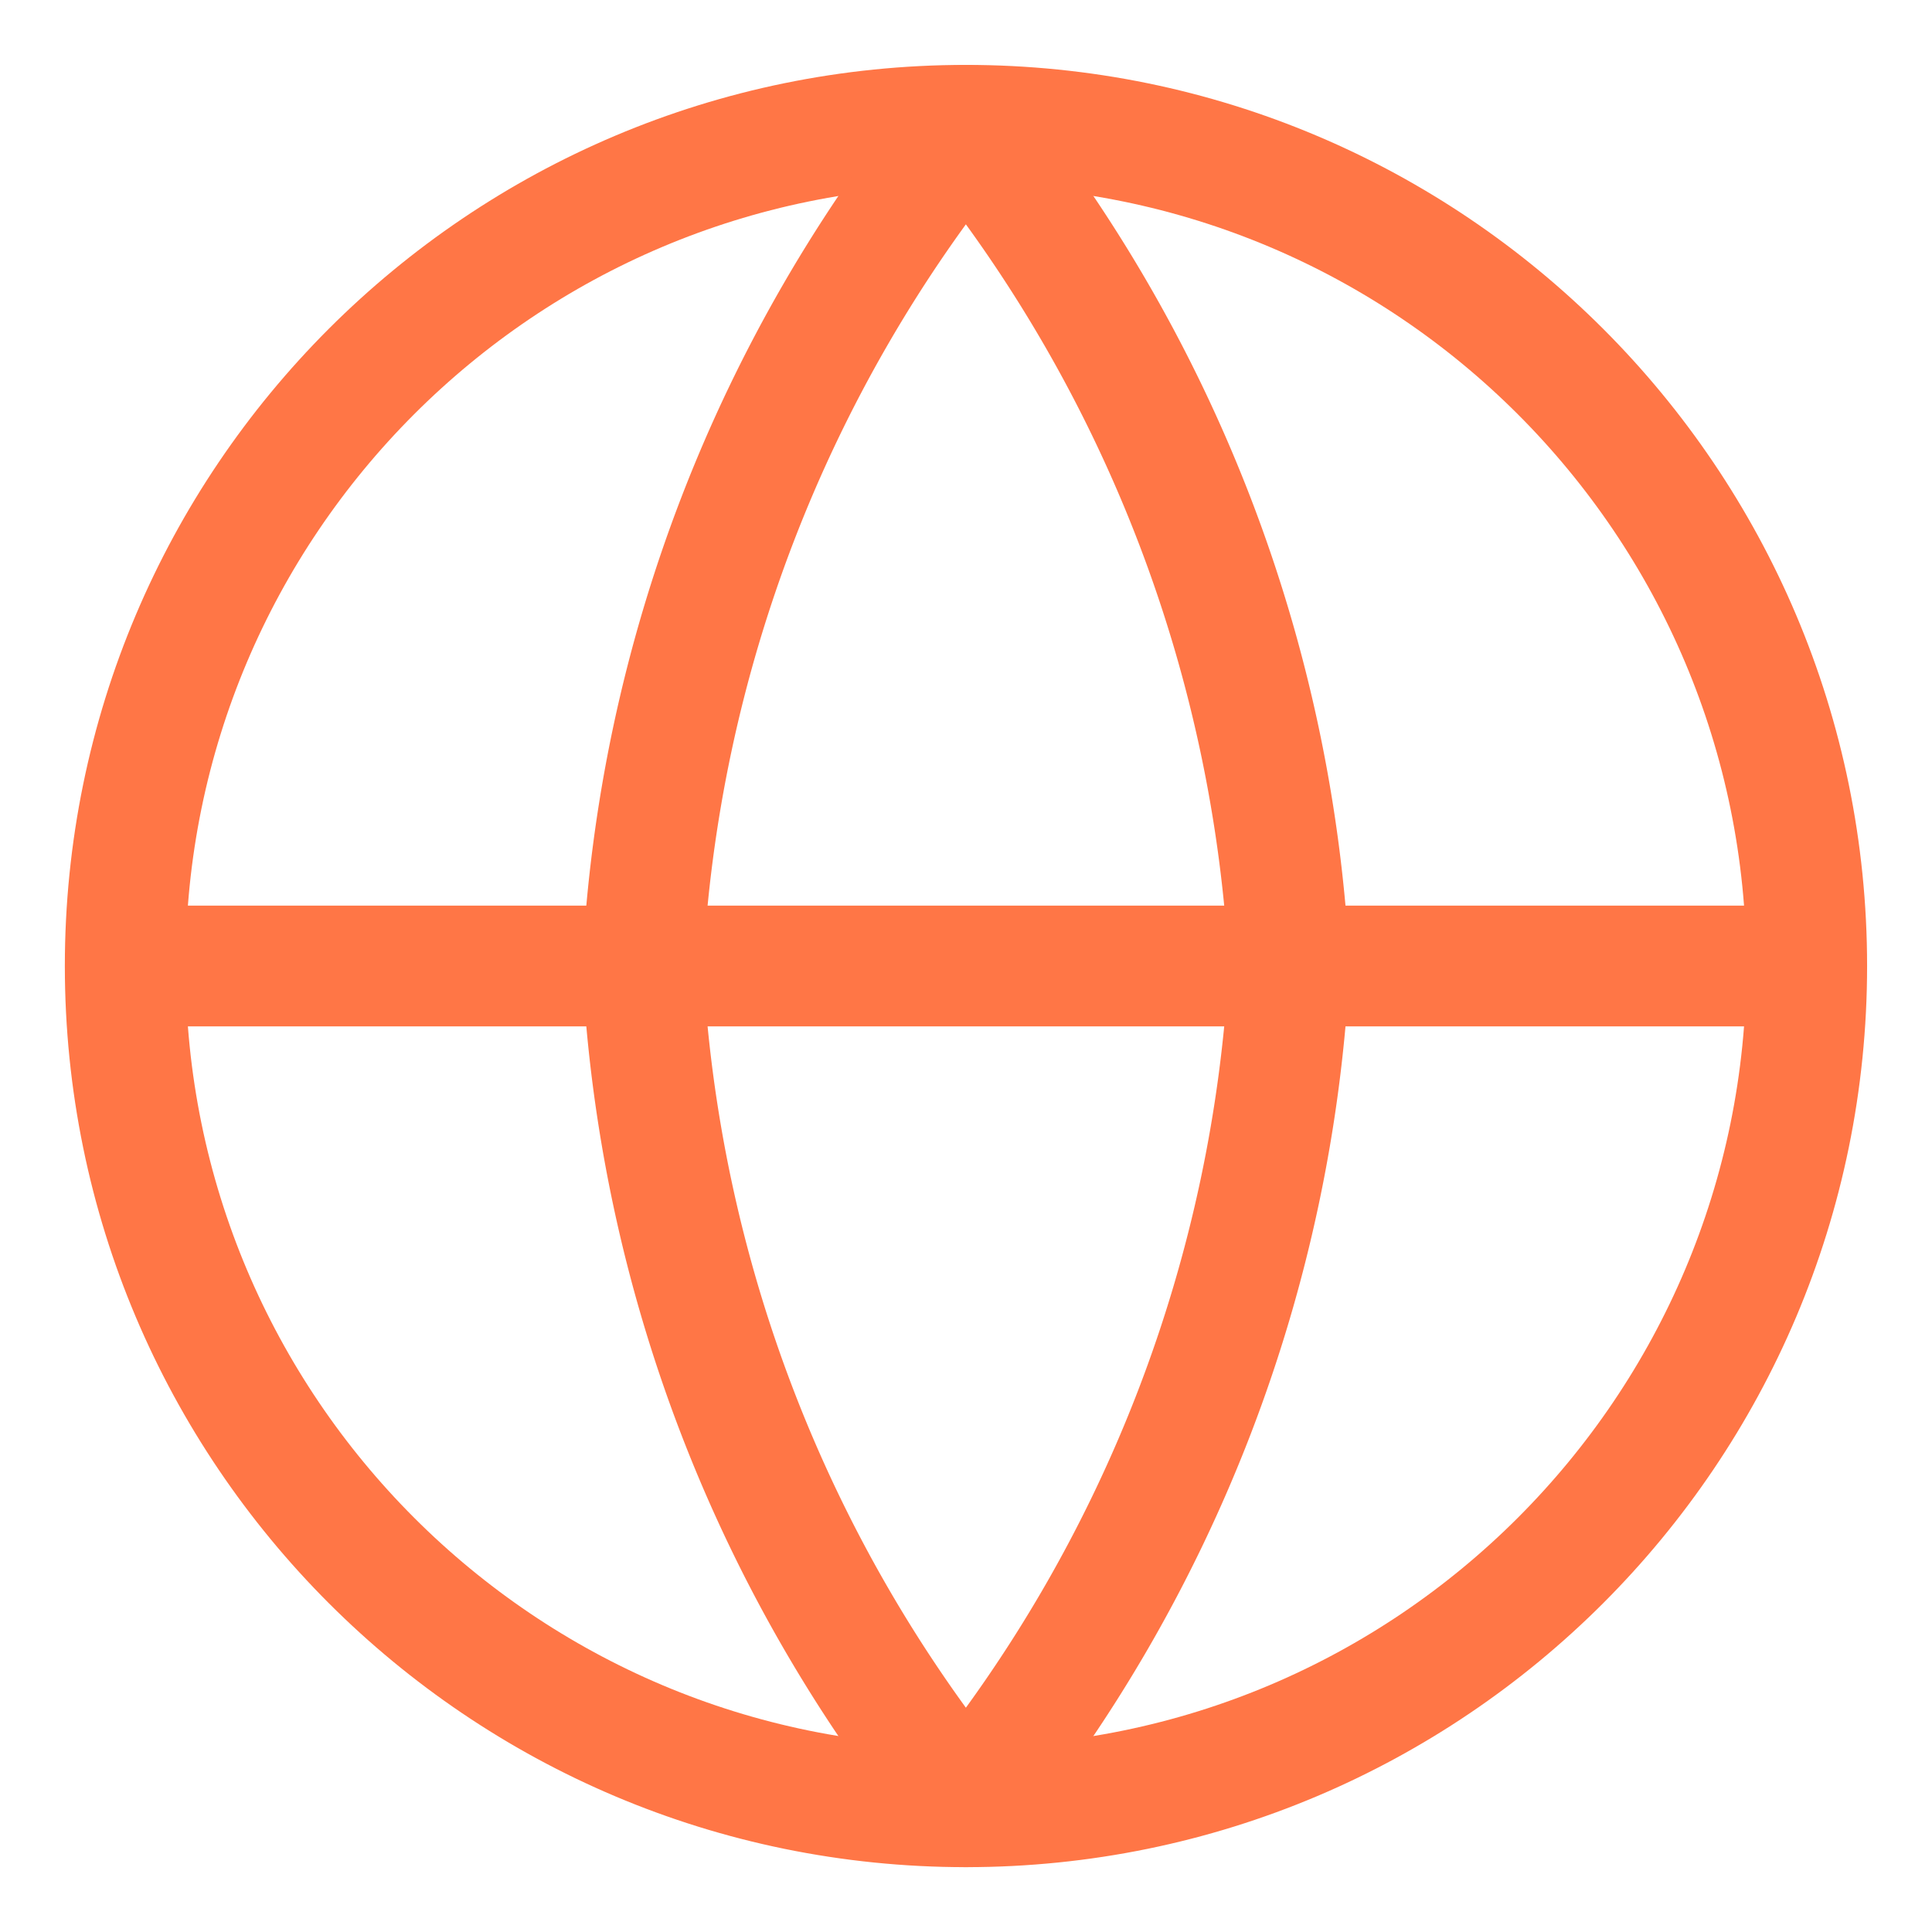
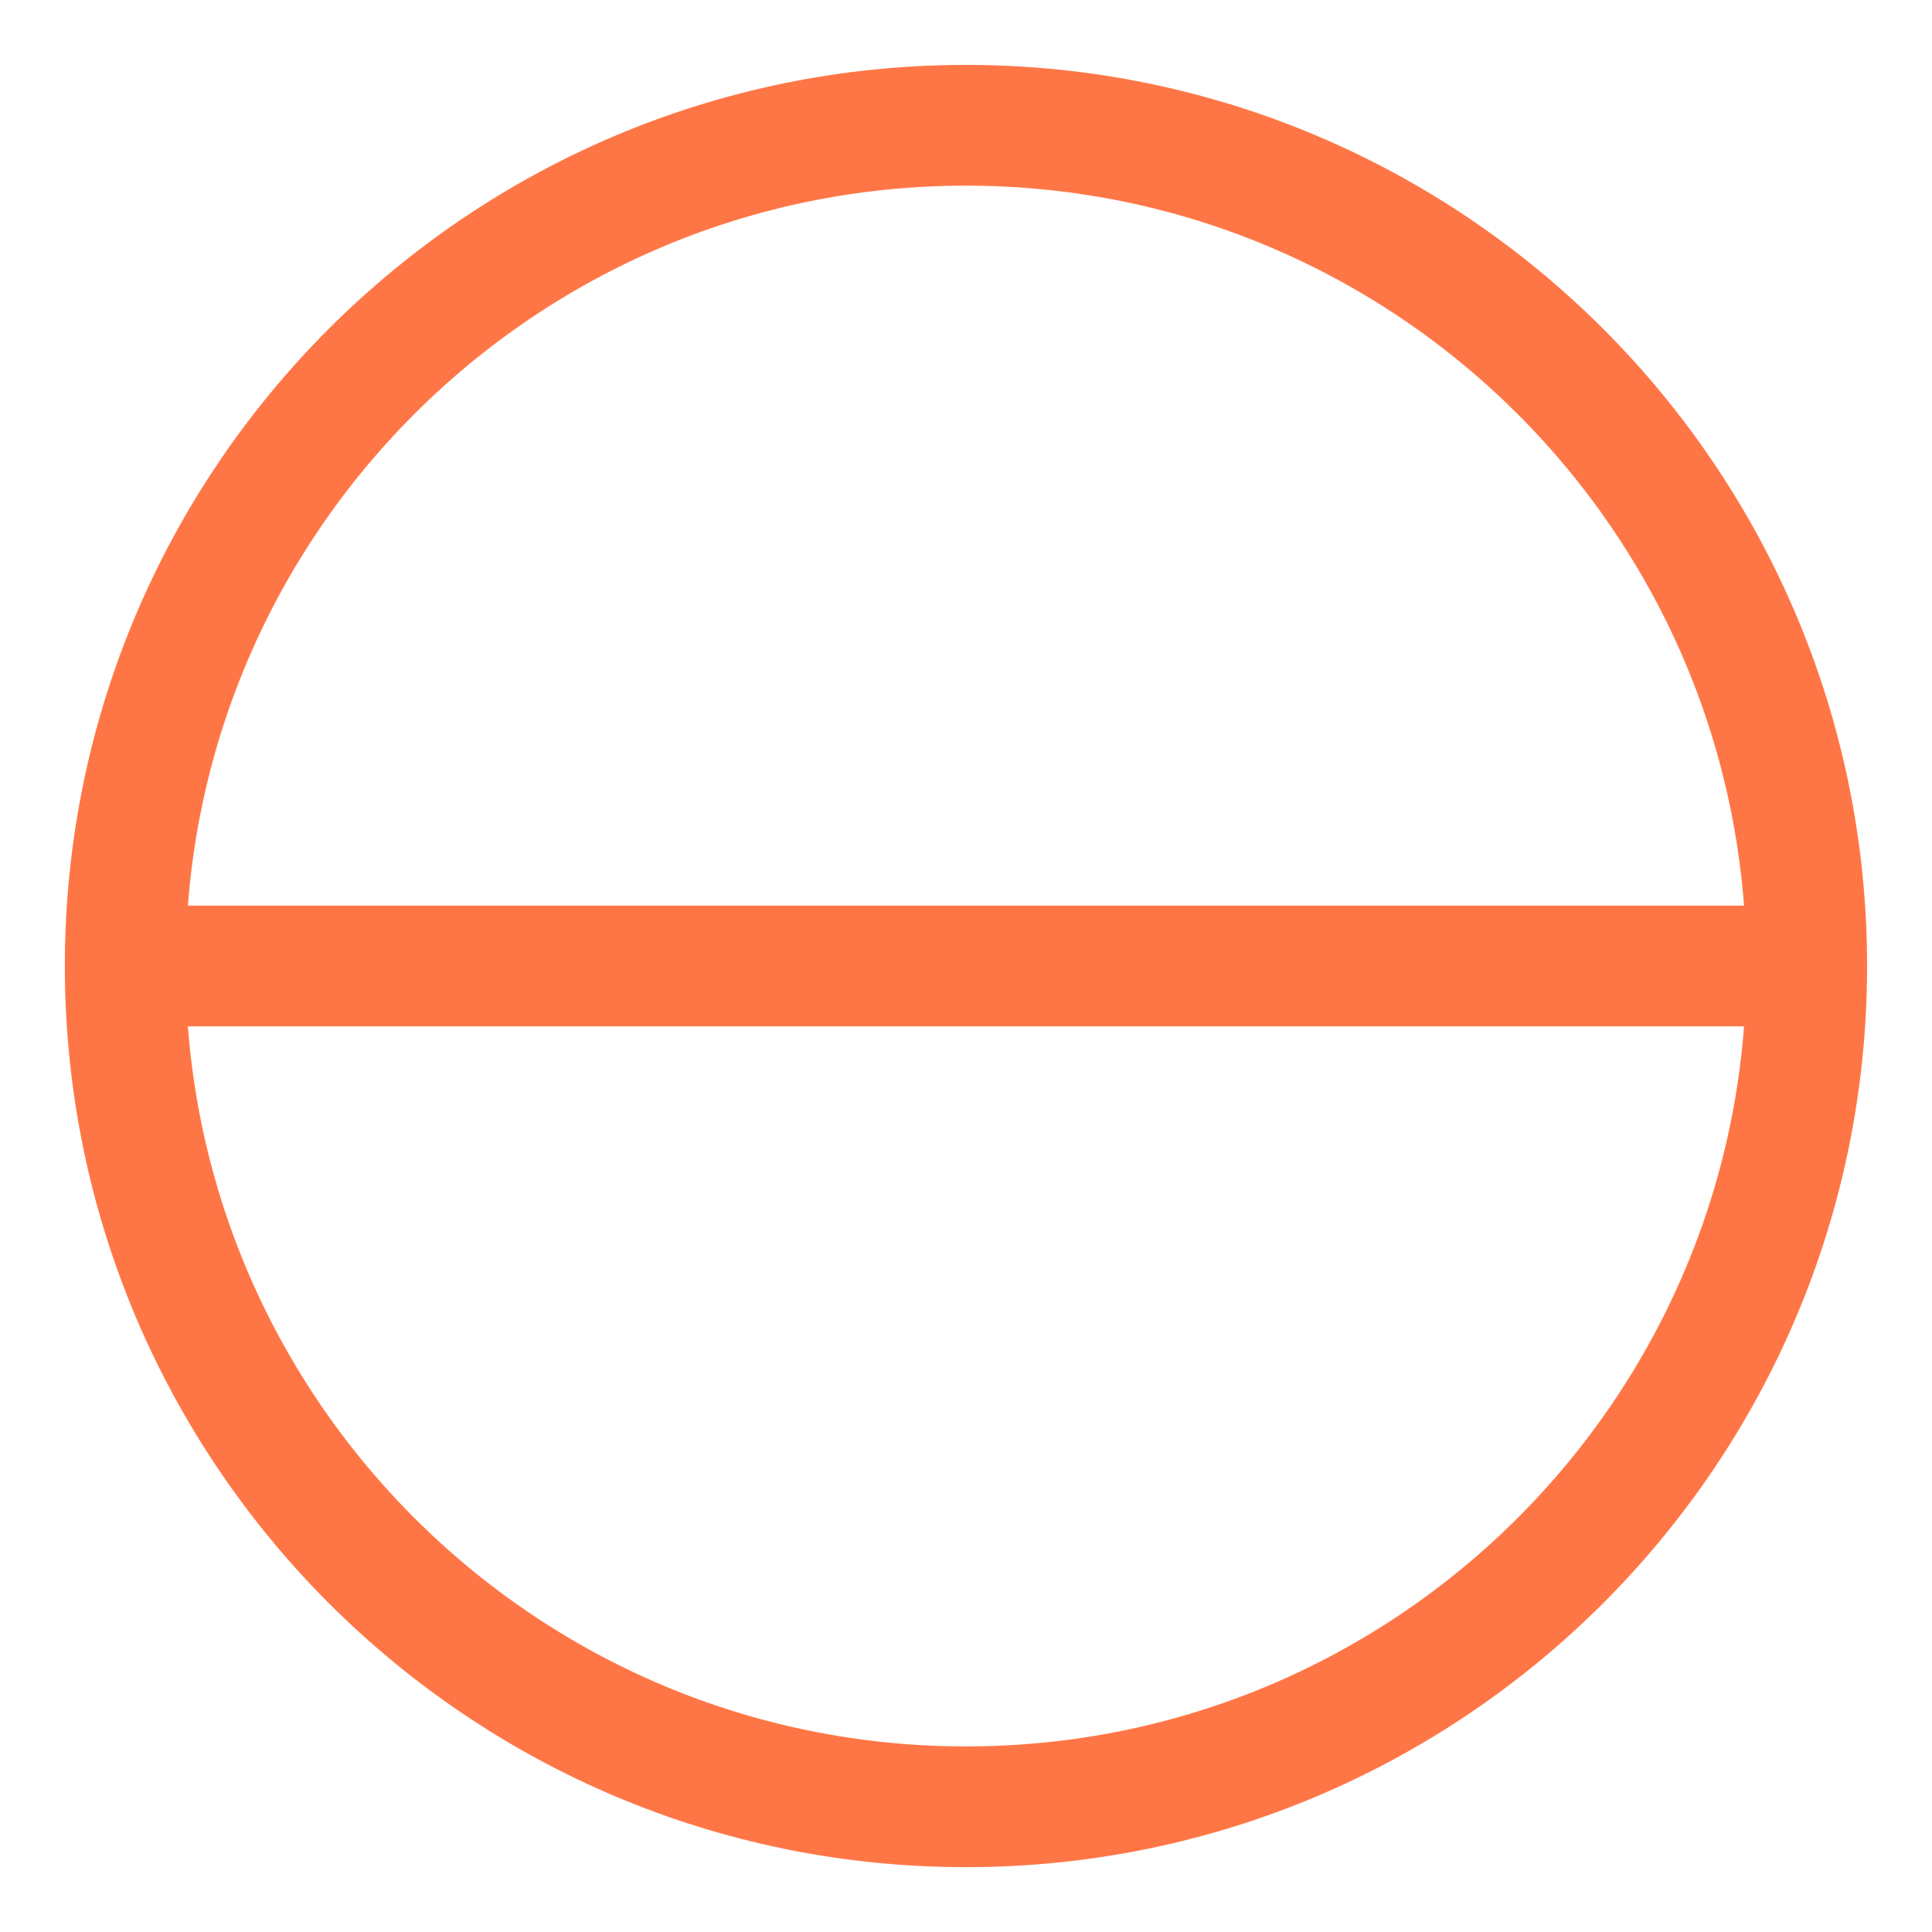
<svg xmlns="http://www.w3.org/2000/svg" width="32" height="32" fill="none" viewBox="0 0 32 32">
  <path stroke="#ff7646" stroke-linecap="round" stroke-linejoin="round" stroke-width="2" d="M16 29.926c7.69 0 13.925-6.235 13.925-13.926S23.69 2.075 15.999 2.075 2.074 8.31 2.074 16 8.31 29.926 16 29.926M2.074 16h27.85" />
-   <path stroke="#ff7646" stroke-linecap="round" stroke-linejoin="round" stroke-width="2" d="M21.354 16a24.04 24.04 0 0 1-5.356 13.926A24.04 24.04 0 0 1 10.643 16a24.04 24.04 0 0 1 5.355-13.925A24.04 24.04 0 0 1 21.354 16" />
</svg>